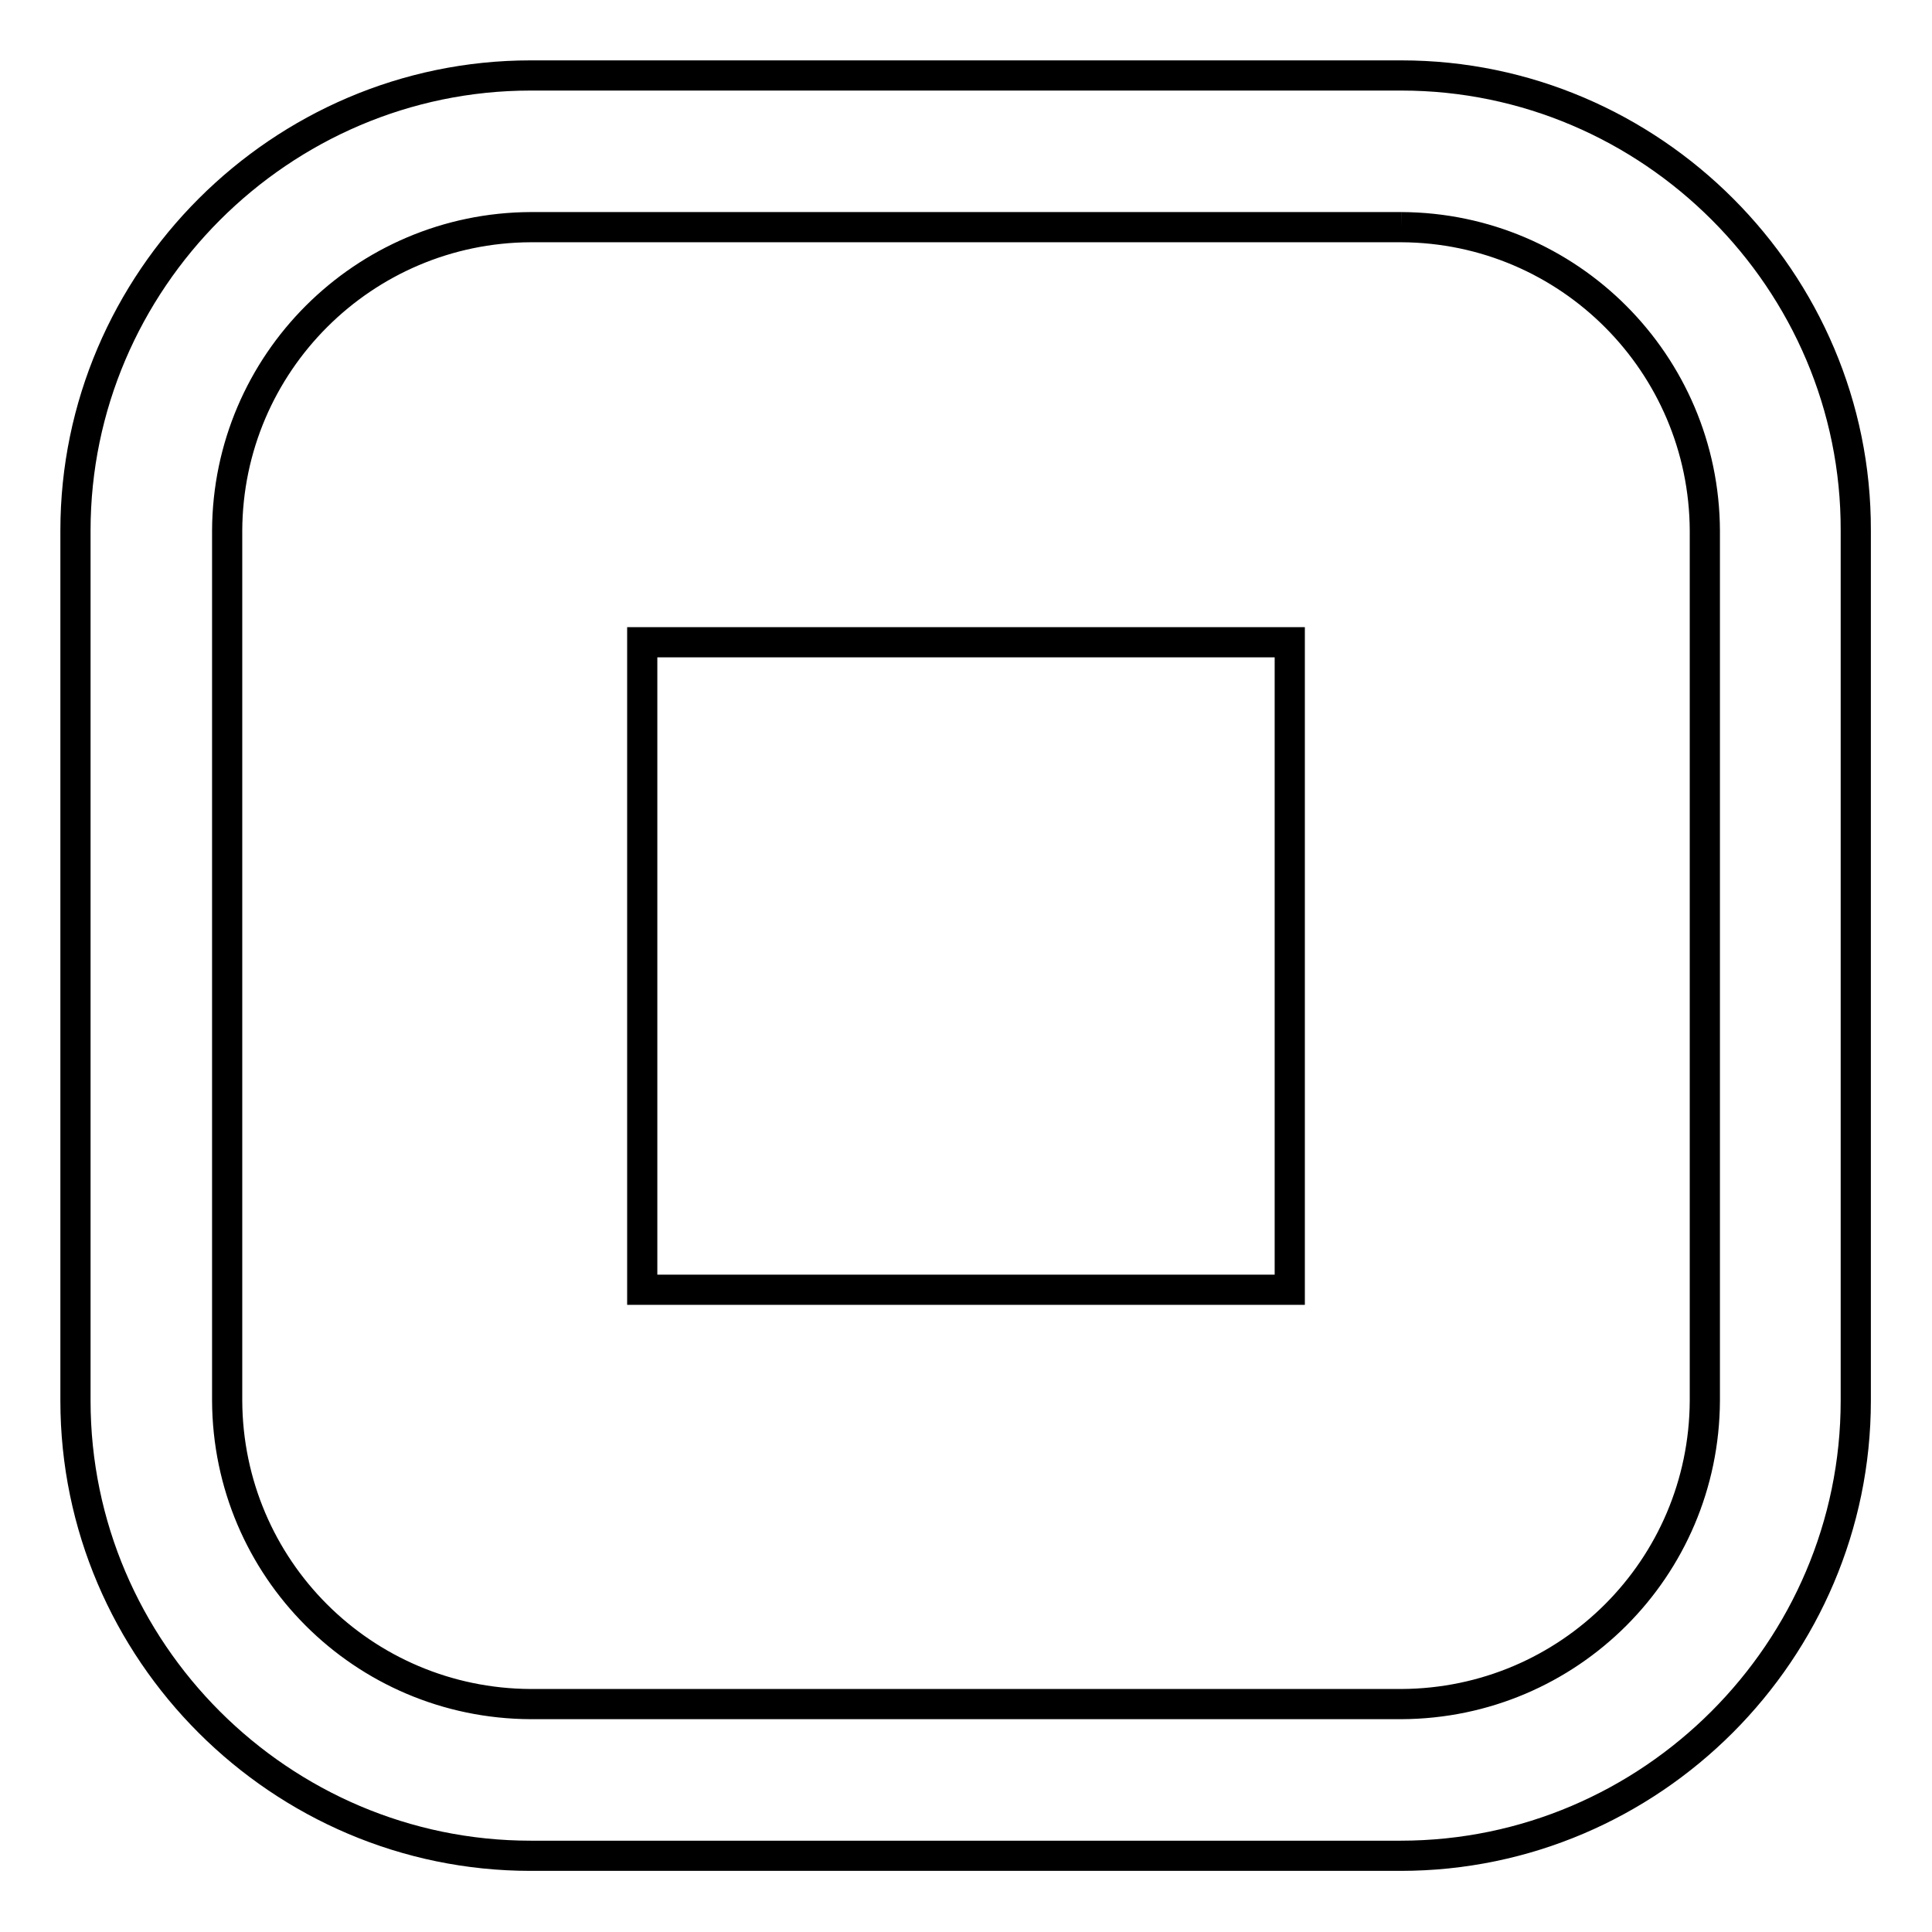
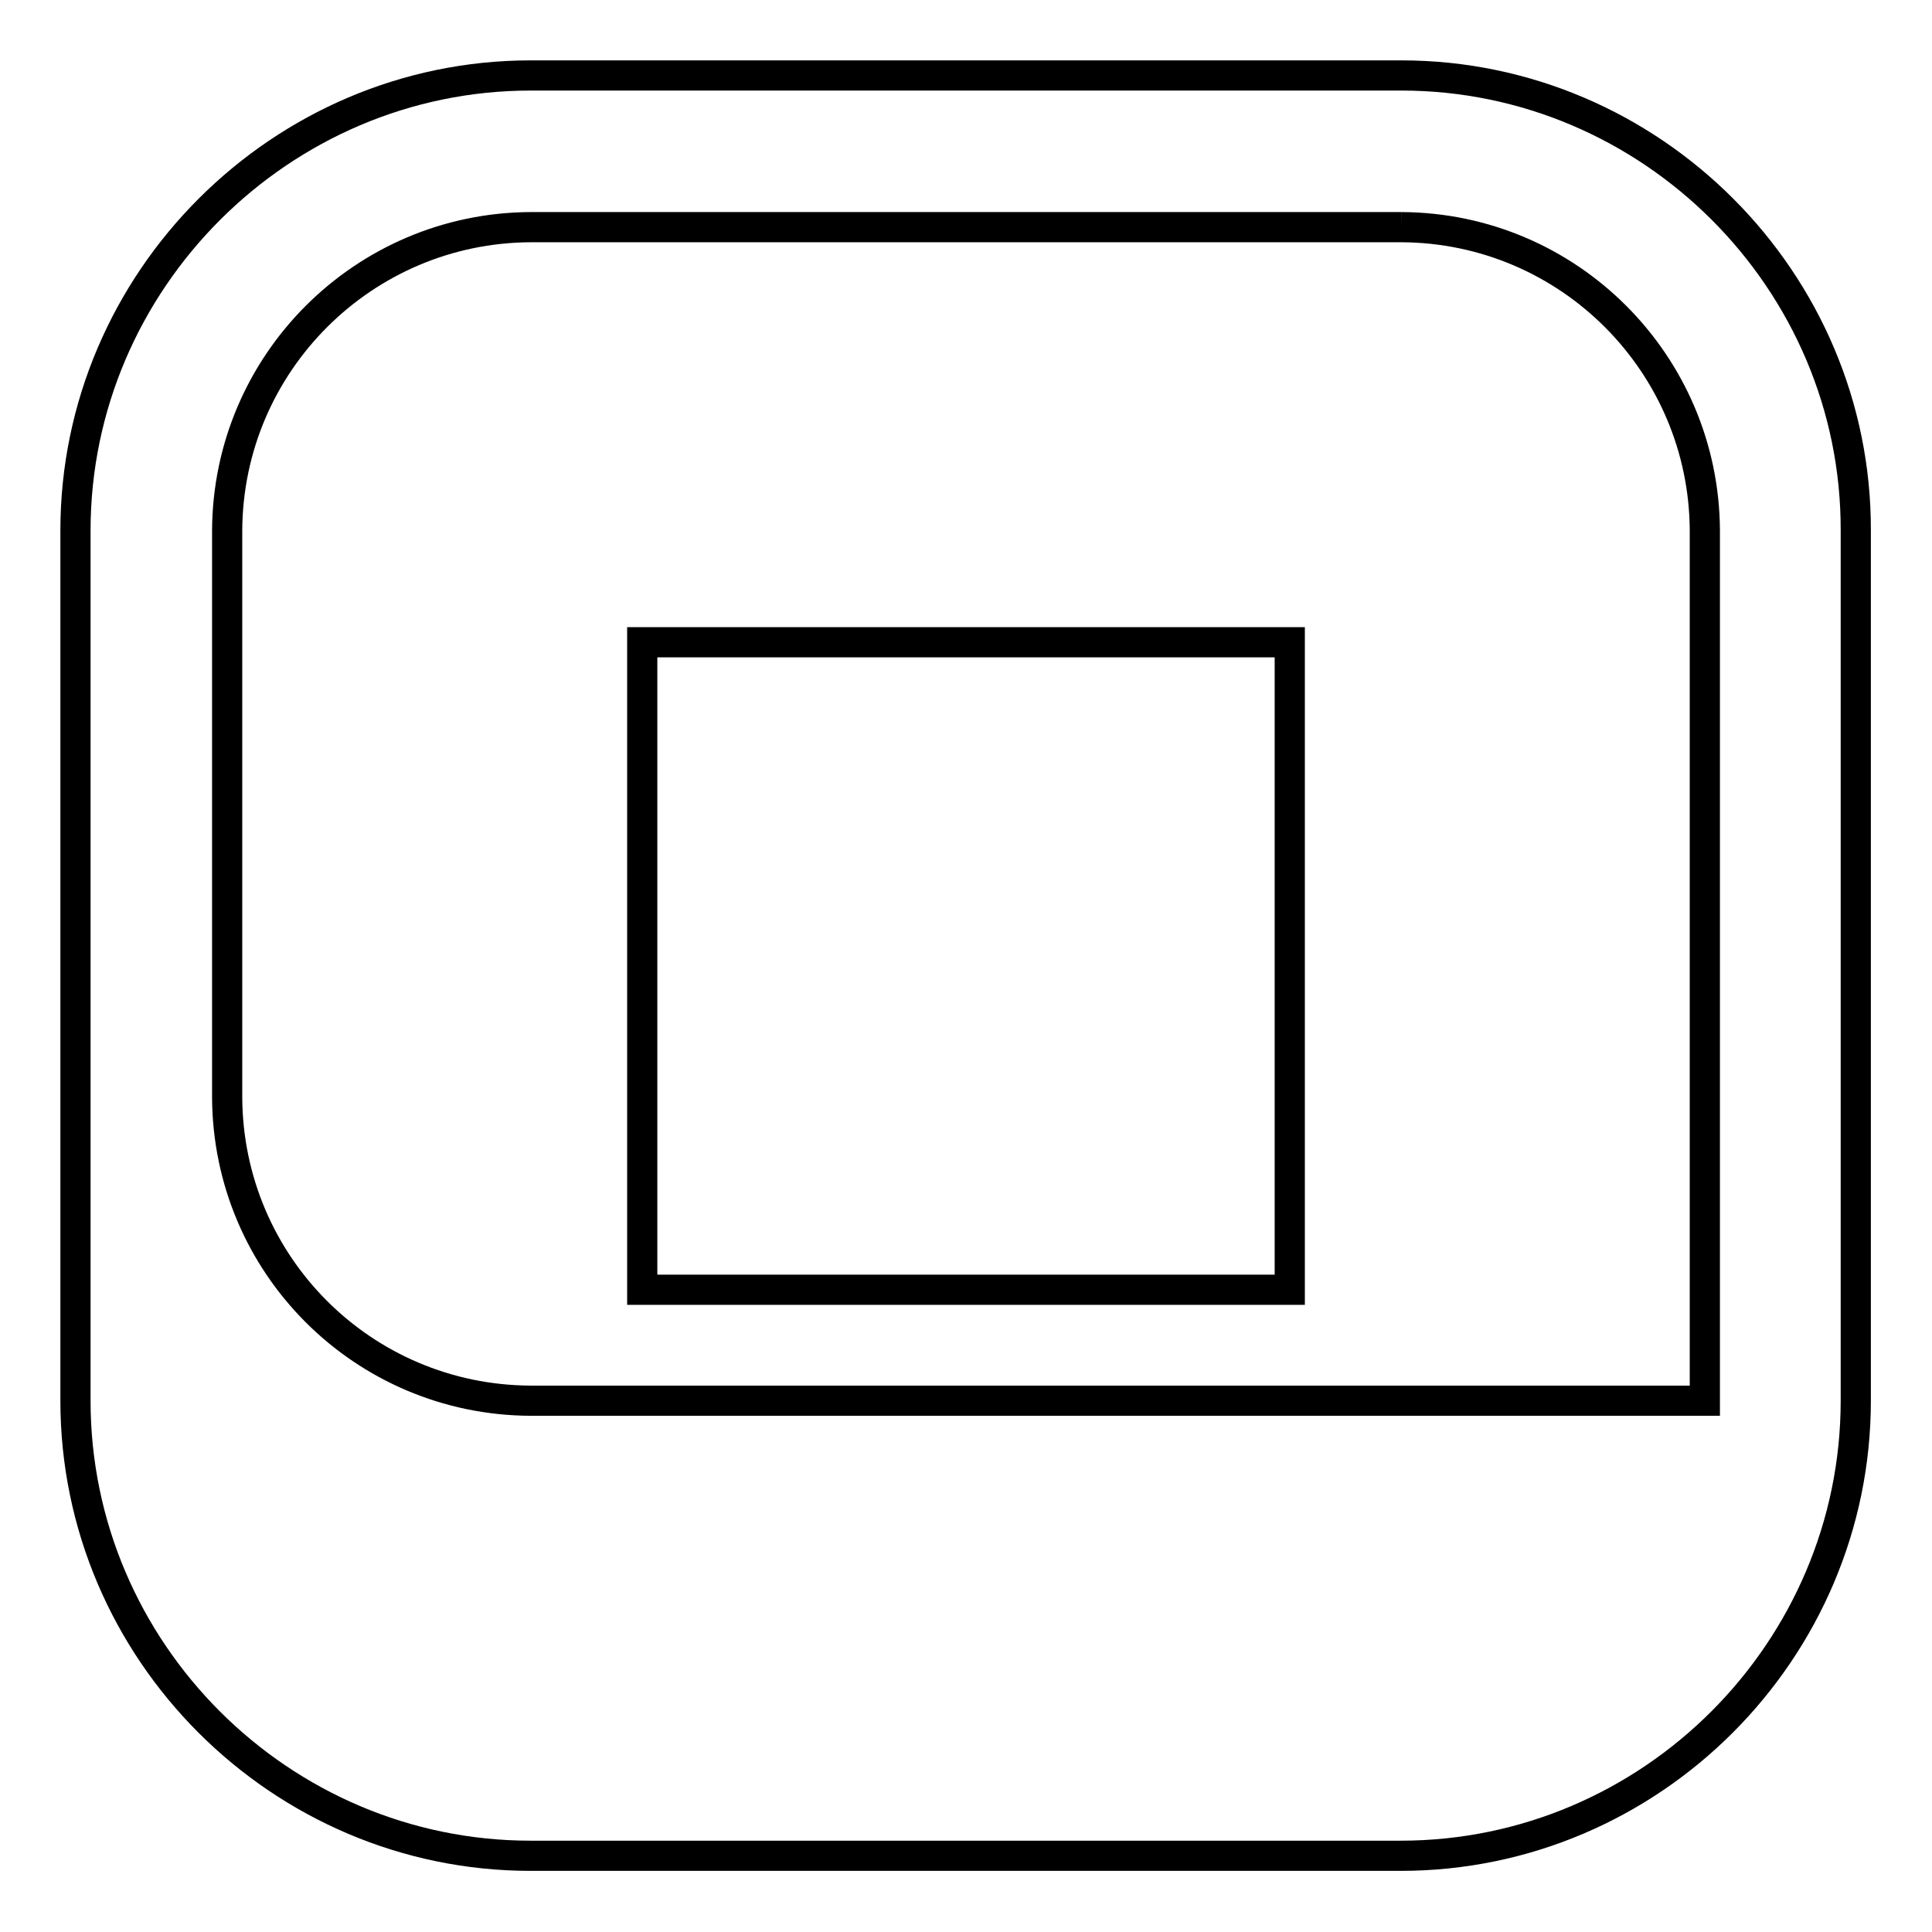
<svg xmlns="http://www.w3.org/2000/svg" version="1.1" x="0px" y="0px" viewBox="0 0 256 256" enable-background="new 0 0 256 256" xml:space="preserve">
  <g>
-     <path stroke-width="4" fill-opacity="0" stroke="#000000" d="M185.7,30.1c22.2,0.1,40.1,18.1,40.2,40.2v115.3c-0.1,22.2-18,40.1-40.2,40.2H70.3 c-22.2-0.1-40.1-18-40.2-40.2V70.3c0.1-22.2,18.1-40.1,40.2-40.2H185.7 M185.7,10H70.3C37.2,10,10,37.2,10,70.3v115.3 c0,33.2,27.2,60.3,60.3,60.3h115.3c33.2,0,60.3-27.2,60.3-60.3V70.3C246,37.2,218.8,10,185.7,10z M85.1,85.1h85.8v85.8H85.1V85.1z" />
+     <path stroke-width="4" fill-opacity="0" stroke="#000000" d="M185.7,30.1c22.2,0.1,40.1,18.1,40.2,40.2v115.3H70.3 c-22.2-0.1-40.1-18-40.2-40.2V70.3c0.1-22.2,18.1-40.1,40.2-40.2H185.7 M185.7,10H70.3C37.2,10,10,37.2,10,70.3v115.3 c0,33.2,27.2,60.3,60.3,60.3h115.3c33.2,0,60.3-27.2,60.3-60.3V70.3C246,37.2,218.8,10,185.7,10z M85.1,85.1h85.8v85.8H85.1V85.1z" />
  </g>
</svg>